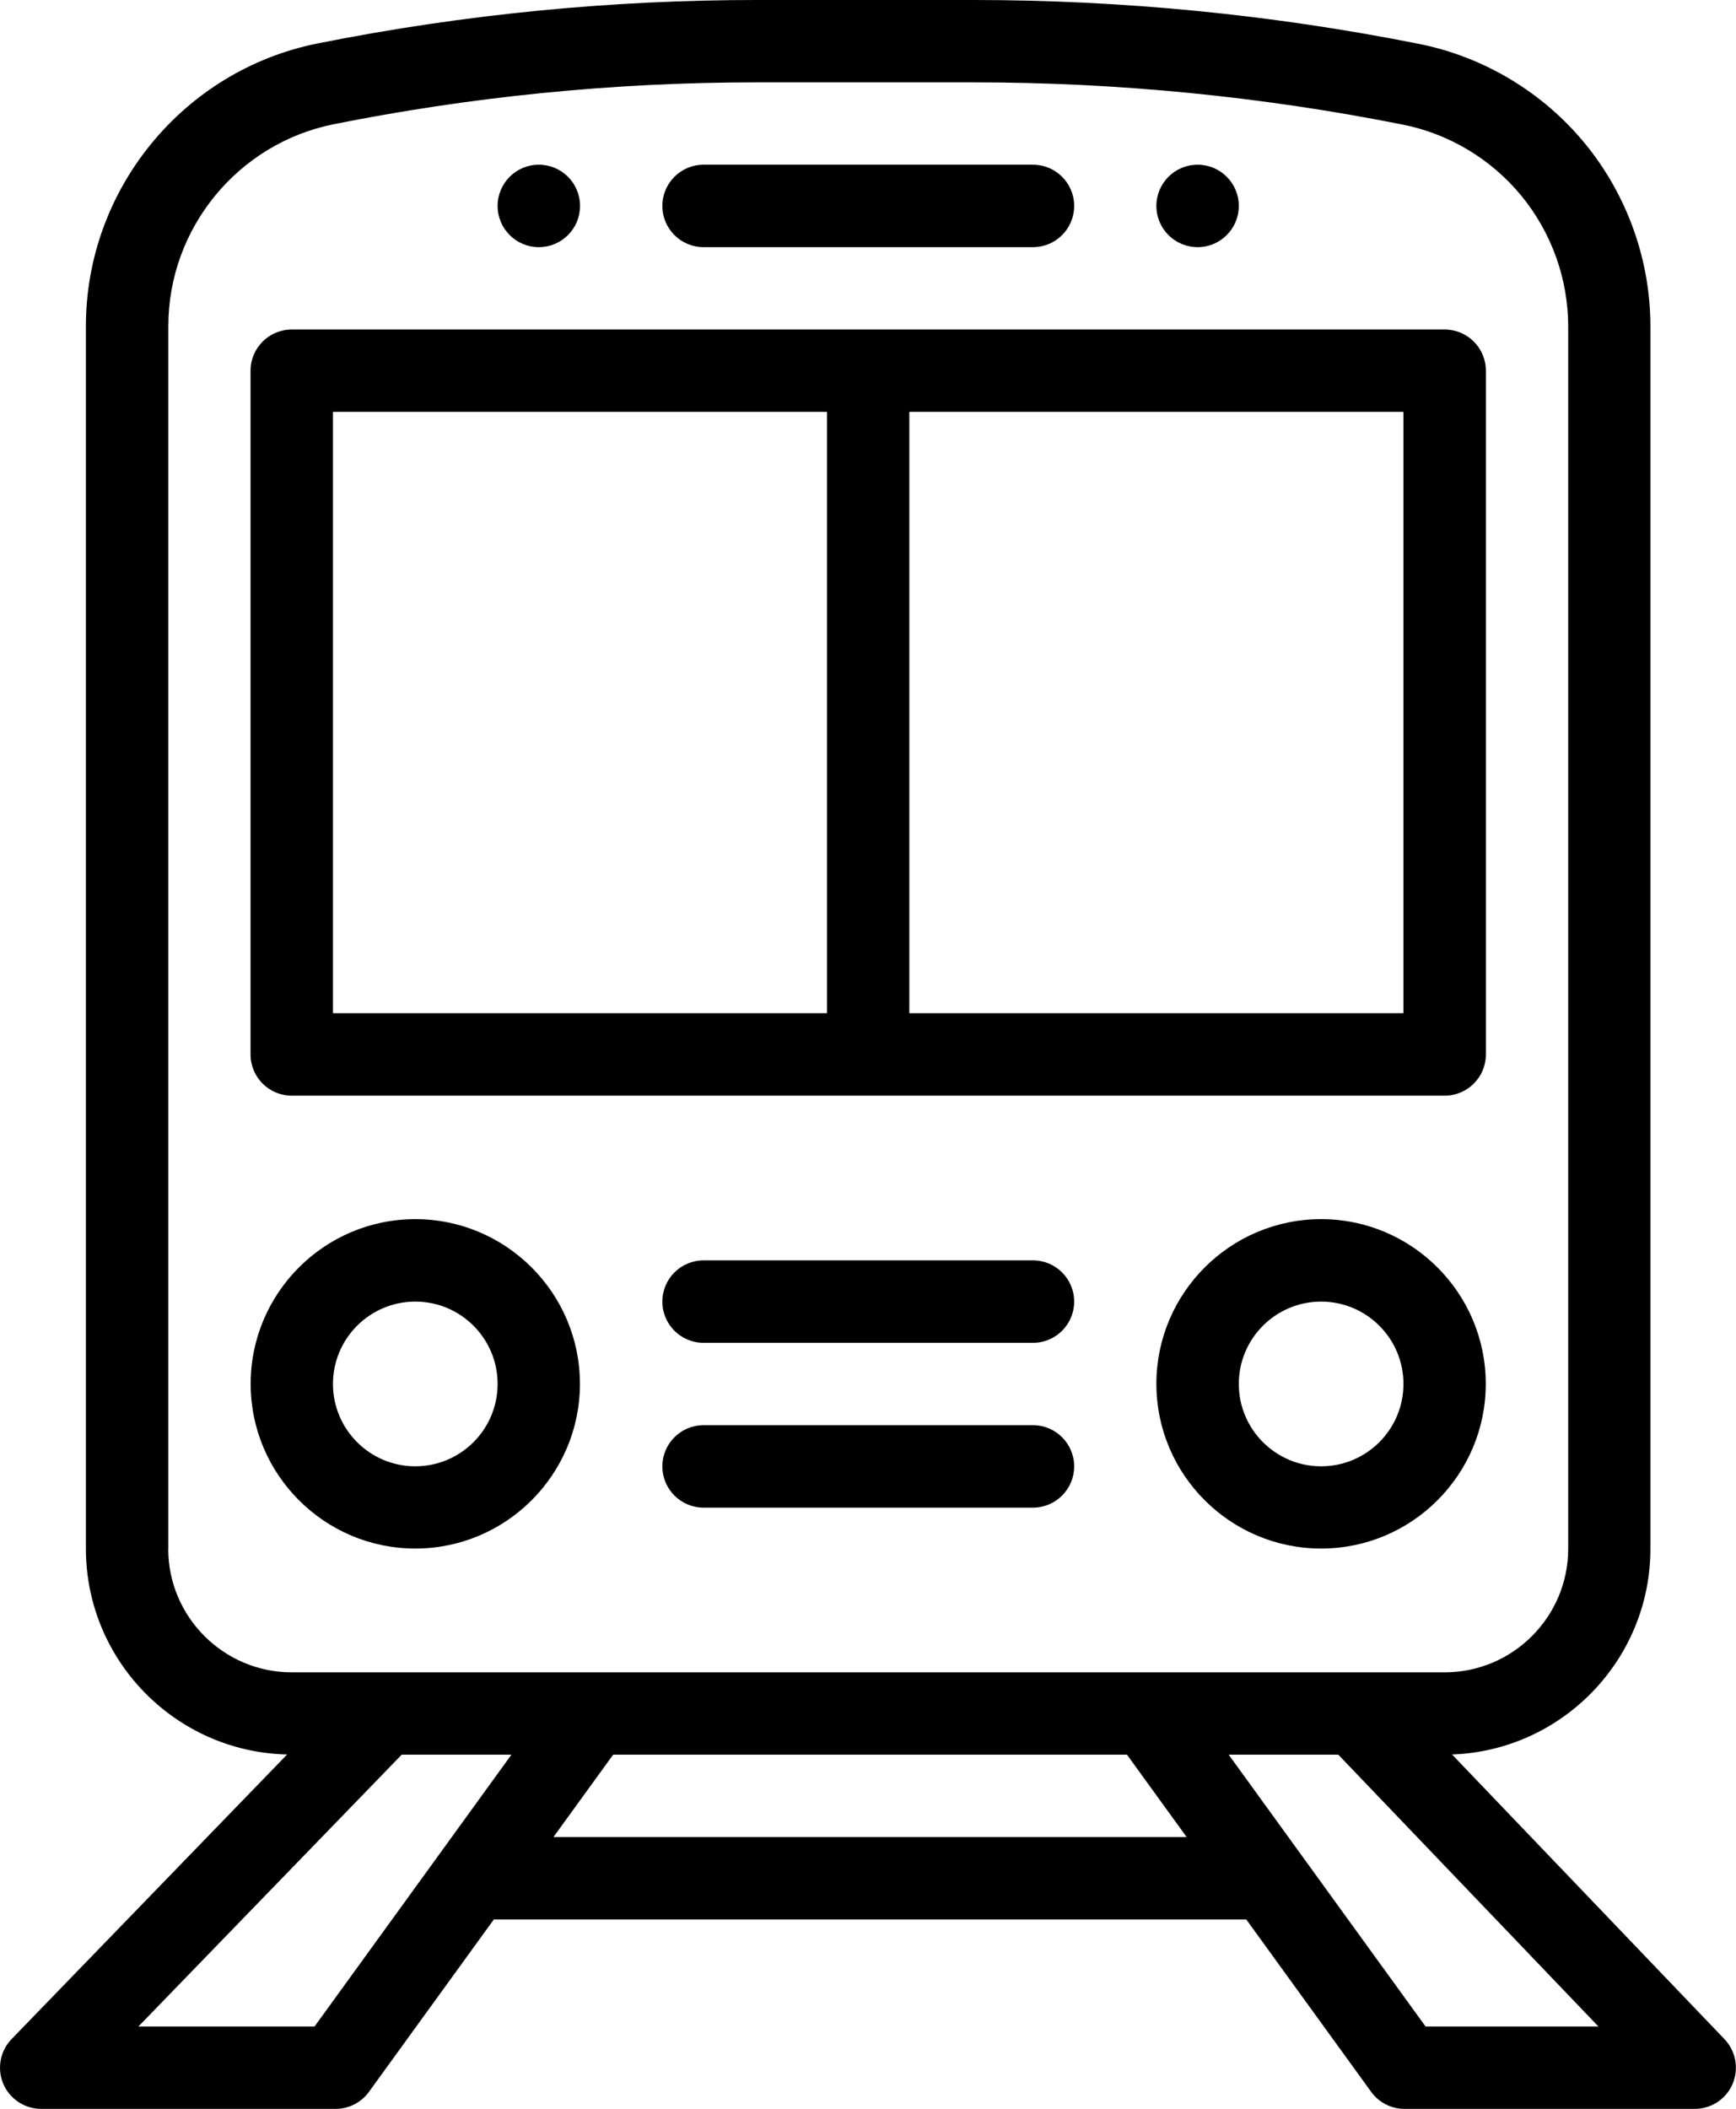
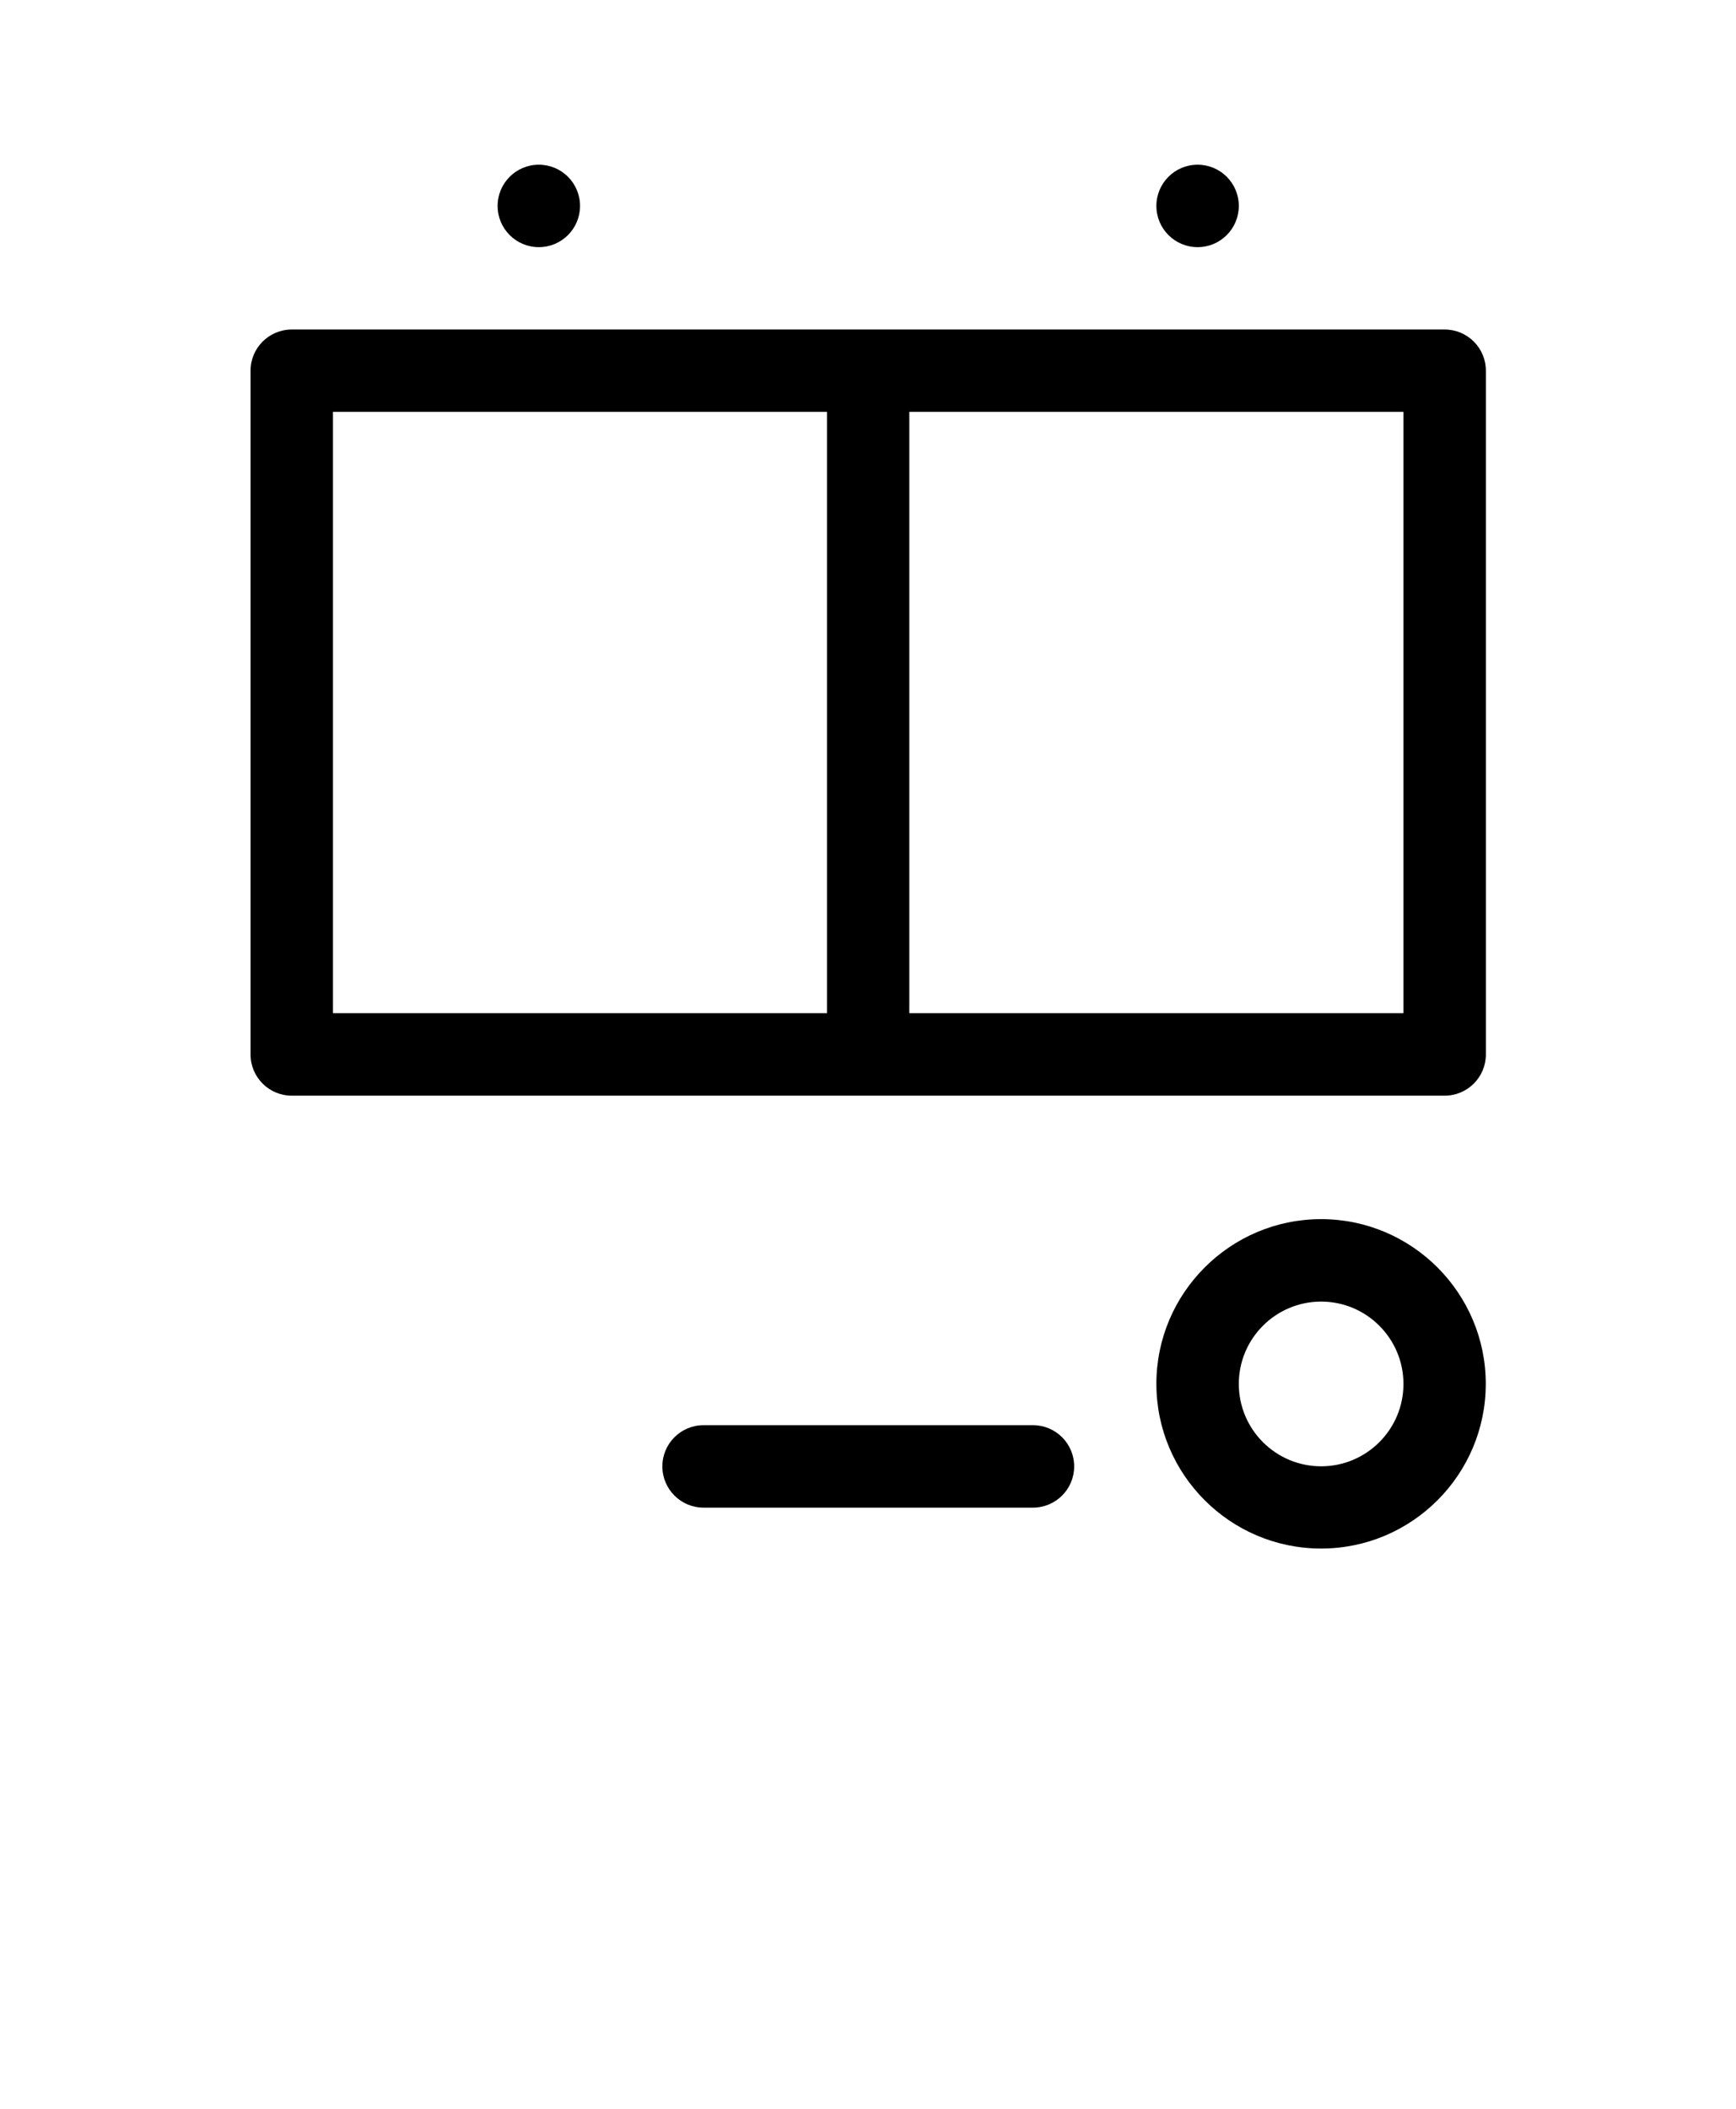
<svg xmlns="http://www.w3.org/2000/svg" id="Layer_2" data-name="Layer 2" viewBox="0 0 164.7 200">
  <g id="Layer_1-2" data-name="Layer 1">
    <g>
      <path d="M113.62,15.62c-2.16,0-3.91,1.75-3.91,3.91s1.75,3.91,3.91,3.91,3.91-1.75,3.91-3.91-1.75-3.91-3.91-3.91Z" />
      <path d="M51.12,15.62c-2.16,0-3.91,1.75-3.91,3.91s1.75,3.91,3.91,3.91,3.91-1.75,3.91-3.91-1.75-3.91-3.91-3.91Z" />
-       <path d="M163.61,193.39l-25.85-27c10.44-.37,18.82-8.98,18.82-19.51V30.96c0-6.31-2.21-12.47-6.21-17.35-4.01-4.88-9.63-8.24-15.81-9.46C120.7,1.39,106.51,0,92.38,0h-20.64c-13.44,0-27.44,1.29-41.61,4.12-12.74,2.55-21.98,13.83-21.98,26.81v115.94c0,10.62,8.52,19.28,19.09,19.52L1.1,193.38c-1.09,1.13-1.4,2.8-.79,4.24.61,1.44,2.03,2.38,3.6,2.38h27.93c1.25,0,2.43-.6,3.16-1.61l11.85-16.35h71.39l11.85,16.35c.73,1.01,1.91,1.61,3.16,1.61h27.54c1.56,0,2.98-.93,3.59-2.37.61-1.44.31-3.11-.77-4.24ZM15.97,146.88V30.93c0-9.28,6.6-17.33,15.7-19.15,12.75-2.55,26.23-3.97,40.07-3.97h20.64c13.62,0,27.31,1.34,40.67,4,4.42.87,8.43,3.28,11.29,6.76,2.86,3.49,4.44,7.89,4.44,12.4v115.91c0,6.46-5.26,11.72-11.72,11.72H27.68c-6.46,0-11.72-5.26-11.72-11.72ZM29.84,192.19H13.13l24.98-25.78h10.41l-18.68,25.78ZM52.51,174.22l5.66-7.81h48.75l5.66,7.81h-60.07ZM135.25,192.19l-18.68-25.78h10.4l24.68,25.78h-16.4Z" />
      <path d="M137.06,31.25H27.68c-2.16,0-3.91,1.75-3.91,3.91v64.84c0,2.16,1.75,3.91,3.91,3.91h109.38c2.16,0,3.91-1.75,3.91-3.91V35.16c0-2.16-1.75-3.91-3.91-3.91ZM78.47,96.09H31.59v-57.03h46.87v57.03ZM133.15,96.09h-46.88v-57.03h46.88v57.03Z" />
-       <path d="M98,15.62h-31.25c-2.16,0-3.91,1.75-3.91,3.91s1.75,3.91,3.91,3.91h31.25c2.16,0,3.91-1.75,3.91-3.91s-1.75-3.91-3.91-3.91Z" />
      <path d="M125.34,115.62c-8.62,0-15.63,7.01-15.63,15.62s7.01,15.62,15.63,15.62,15.62-7.01,15.62-15.62-7.01-15.62-15.62-15.62ZM125.34,139.06c-4.31,0-7.81-3.5-7.81-7.81s3.5-7.81,7.81-7.81,7.81,3.5,7.81,7.81-3.5,7.81-7.81,7.81Z" />
-       <path d="M39.4,115.62c-8.62,0-15.62,7.01-15.62,15.62s7.01,15.62,15.62,15.62,15.62-7.01,15.62-15.62-7.01-15.62-15.62-15.62ZM39.4,139.06c-4.31,0-7.81-3.5-7.81-7.81s3.5-7.81,7.81-7.81,7.81,3.5,7.81,7.81-3.5,7.81-7.81,7.81Z" />
-       <path d="M98,119.53h-31.25c-2.16,0-3.91,1.75-3.91,3.91s1.75,3.91,3.91,3.91h31.25c2.16,0,3.91-1.75,3.91-3.91s-1.75-3.91-3.91-3.91Z" />
      <path d="M98,135.16h-31.25c-2.16,0-3.91,1.75-3.91,3.91s1.75,3.91,3.91,3.91h31.25c2.16,0,3.91-1.75,3.91-3.91s-1.75-3.91-3.91-3.91Z" />
    </g>
  </g>
</svg>